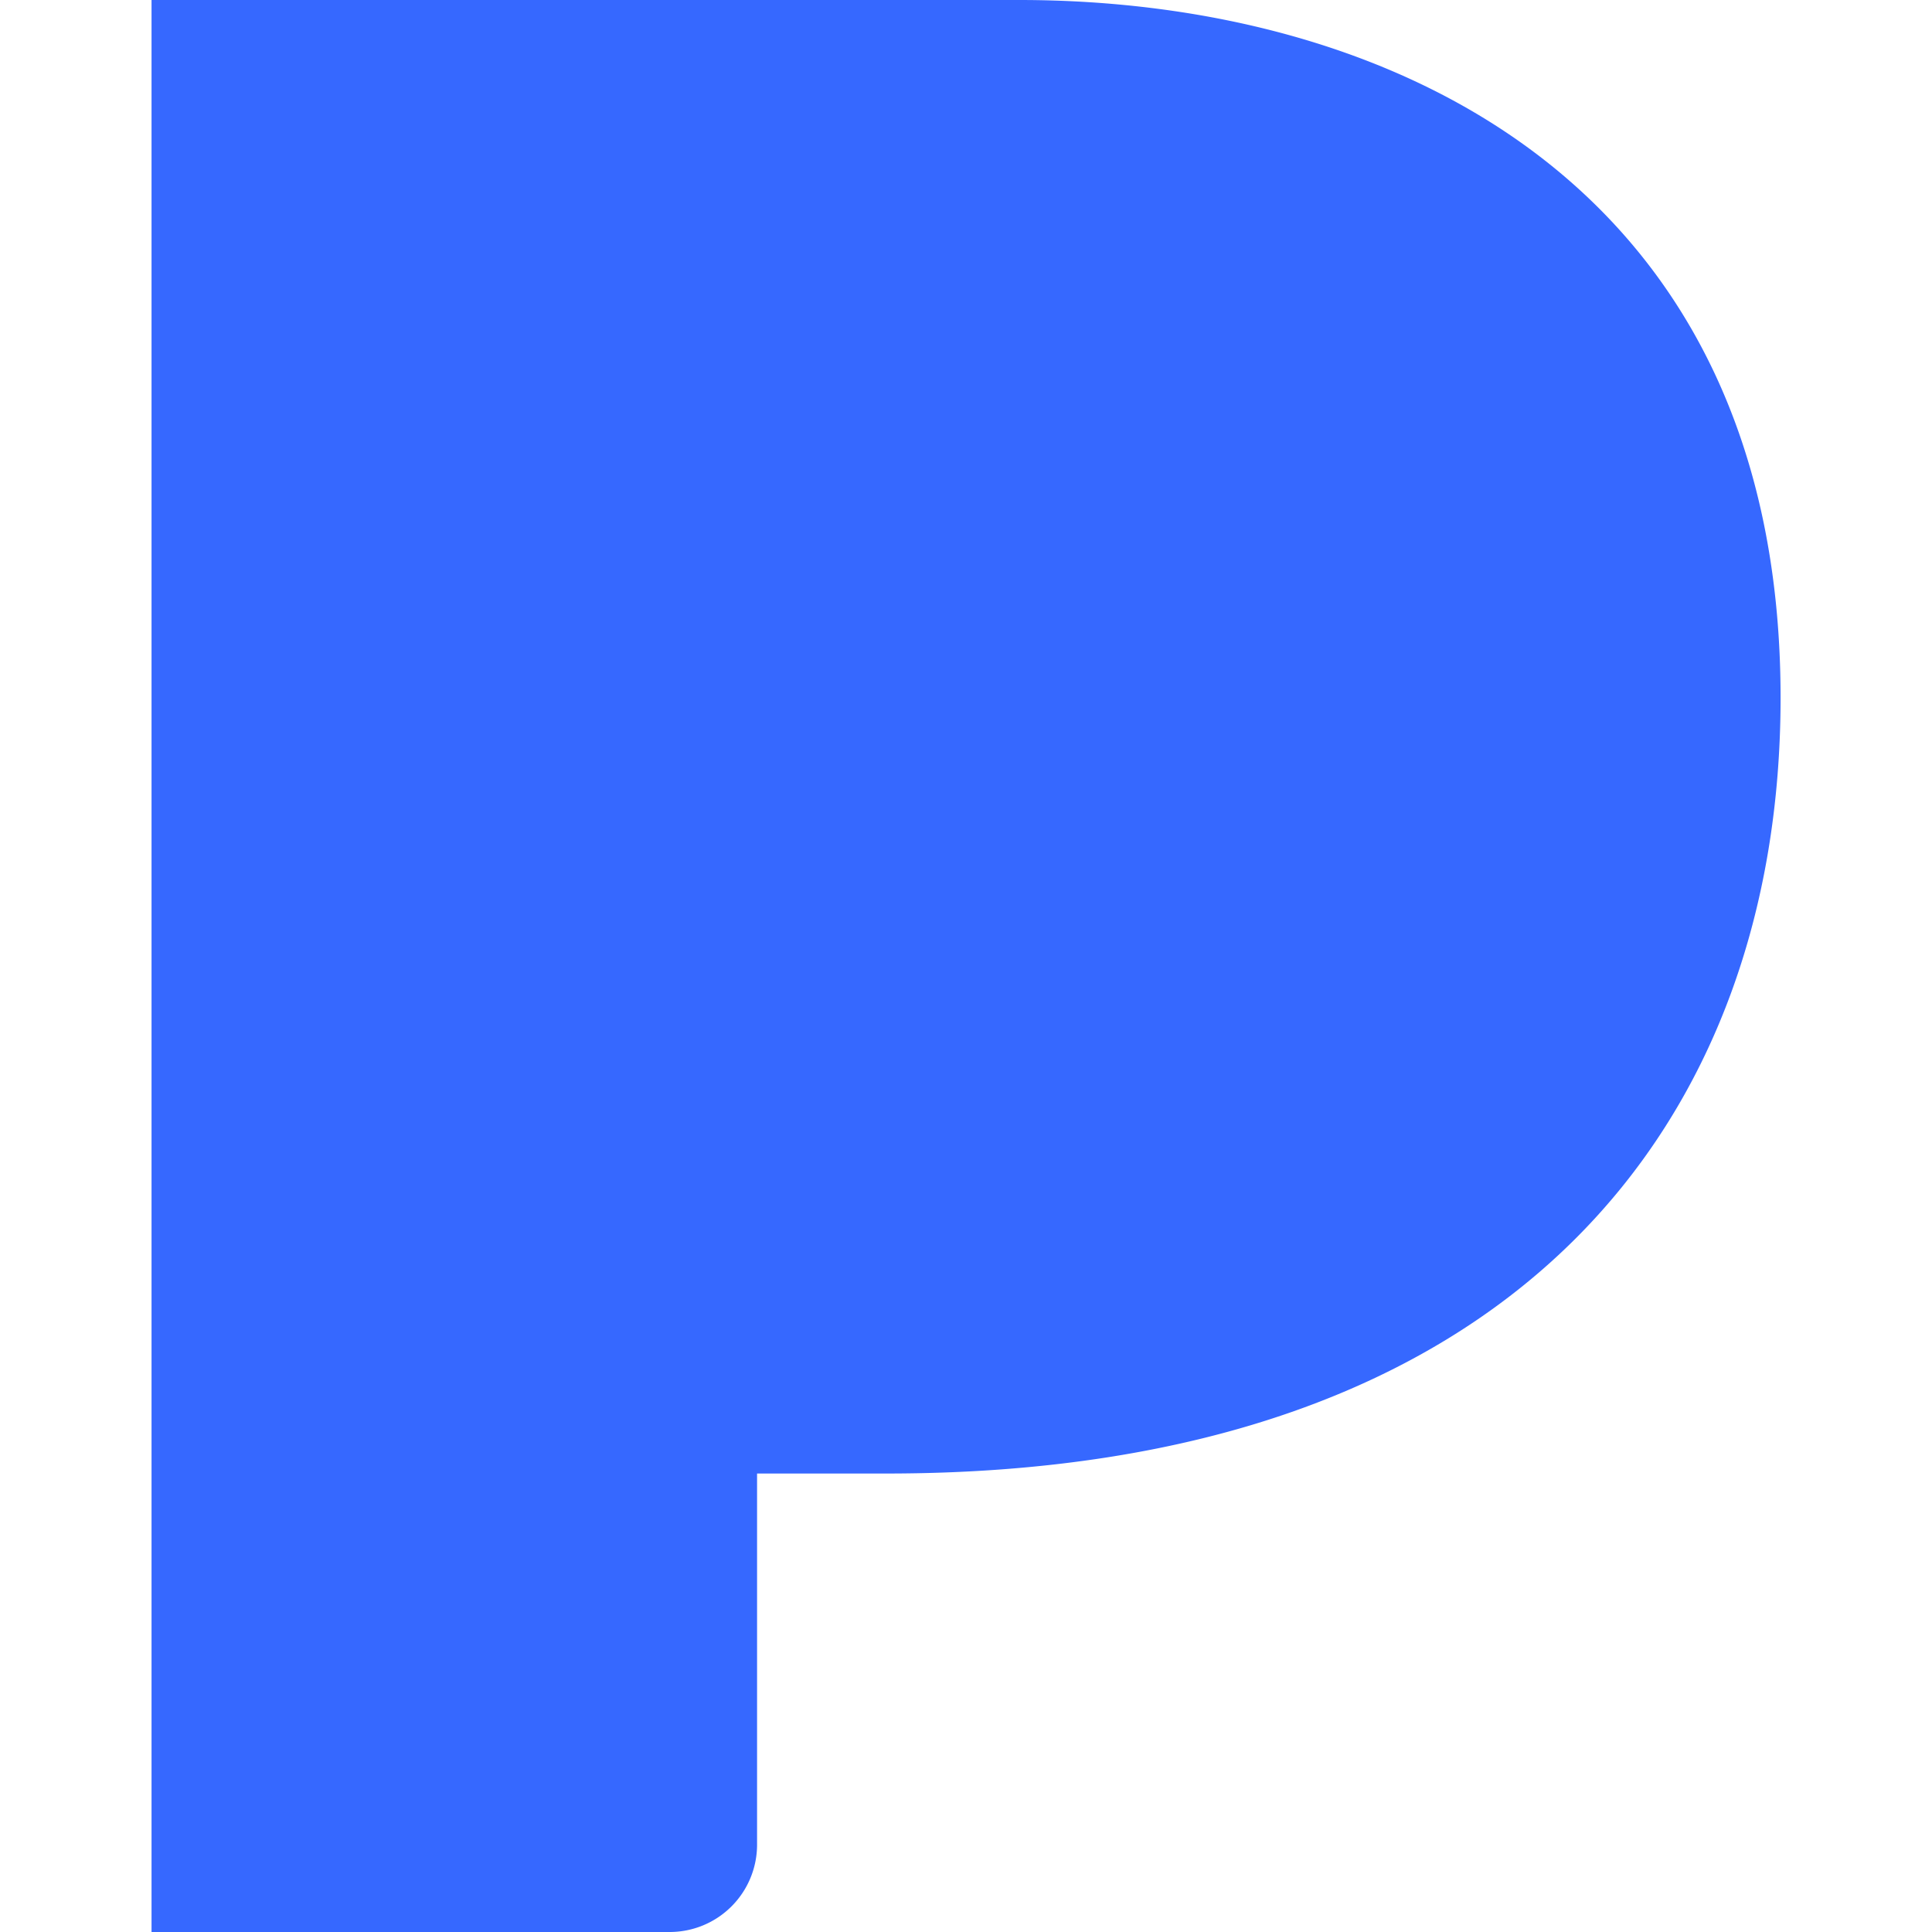
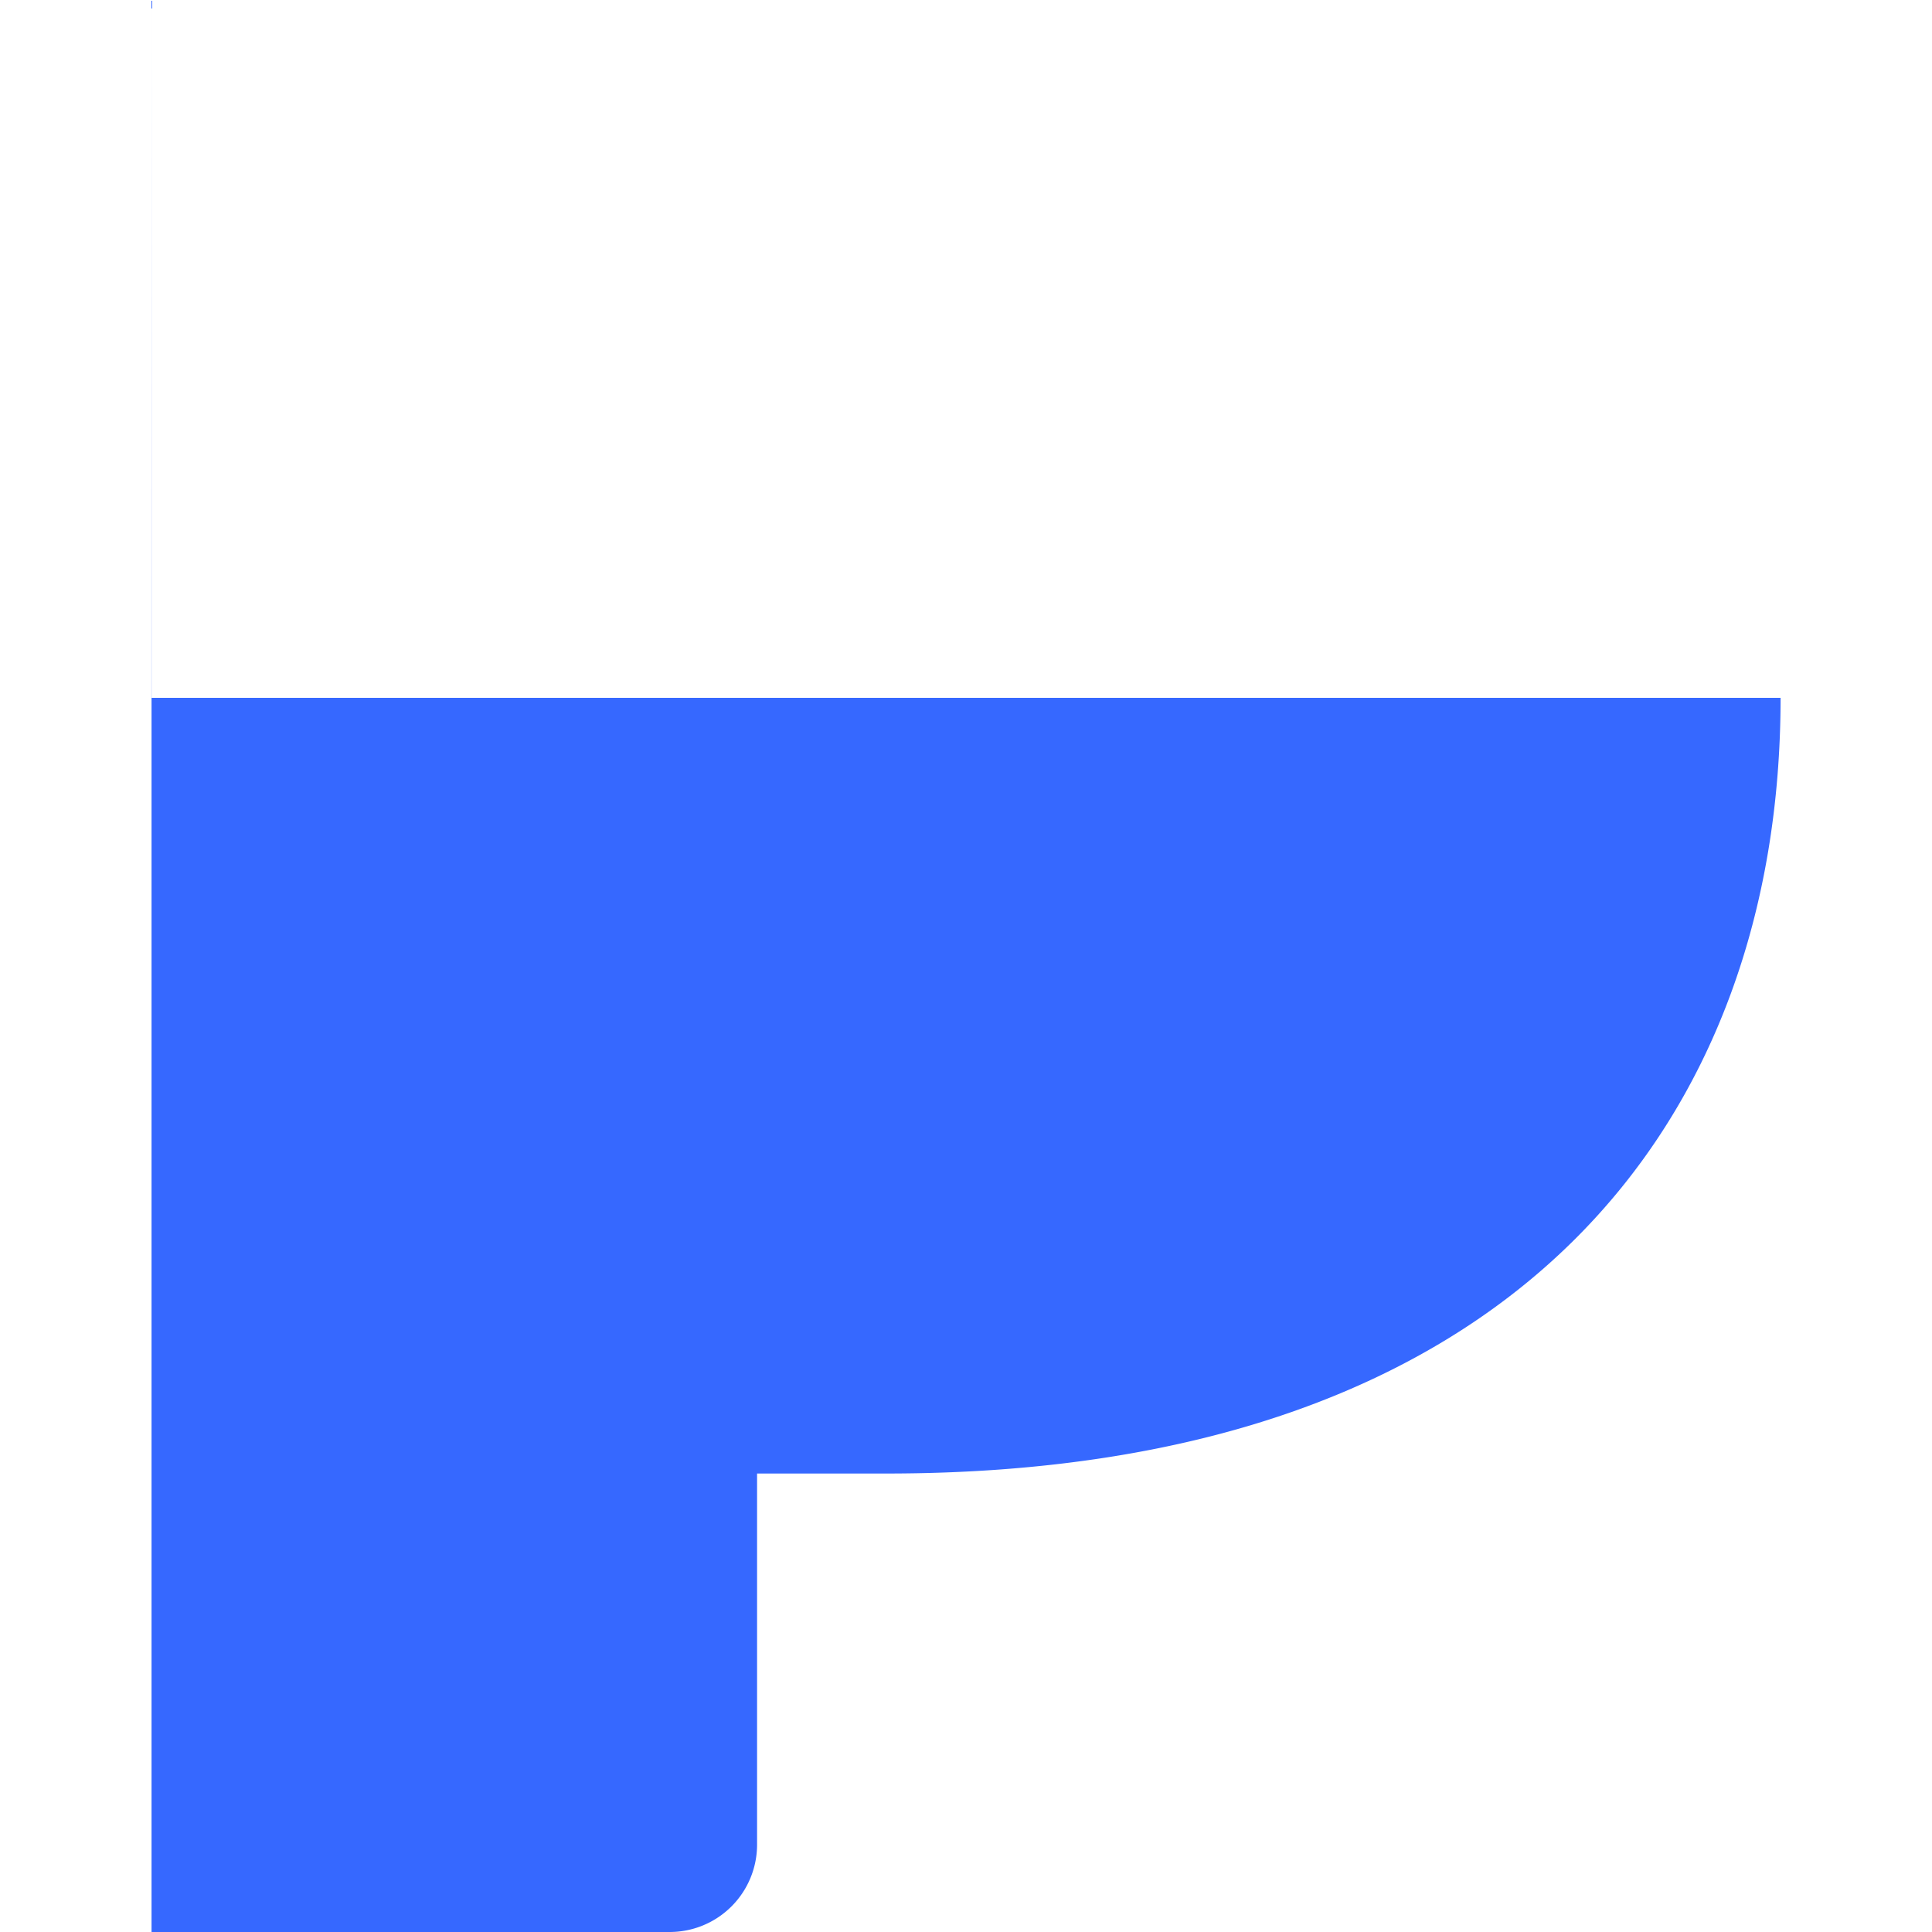
<svg xmlns="http://www.w3.org/2000/svg" xmlns:xlink="http://www.w3.org/1999/xlink" width="80.001" height="80.001" class="Icon Onboarding__logo__icon" aria-labelledby="title_Pandora_-_Home" xlink:title="Pandora - Home">
-   <path d="M6.275.001v80h21.457a3.618 3.618 0 003.617-3.618V61.016h5.372c26.27 0 37.01-14.804 37.01-32.12C73.73 7.525 57.49 0 42.208 0H6.27" fill-rule="evenodd" fill="#3668ff" />
+   <path d="M6.275.001v80h21.457a3.618 3.618 0 003.617-3.618V61.016h5.372c26.27 0 37.01-14.804 37.01-32.12H6.27" fill-rule="evenodd" fill="#3668ff" />
</svg>